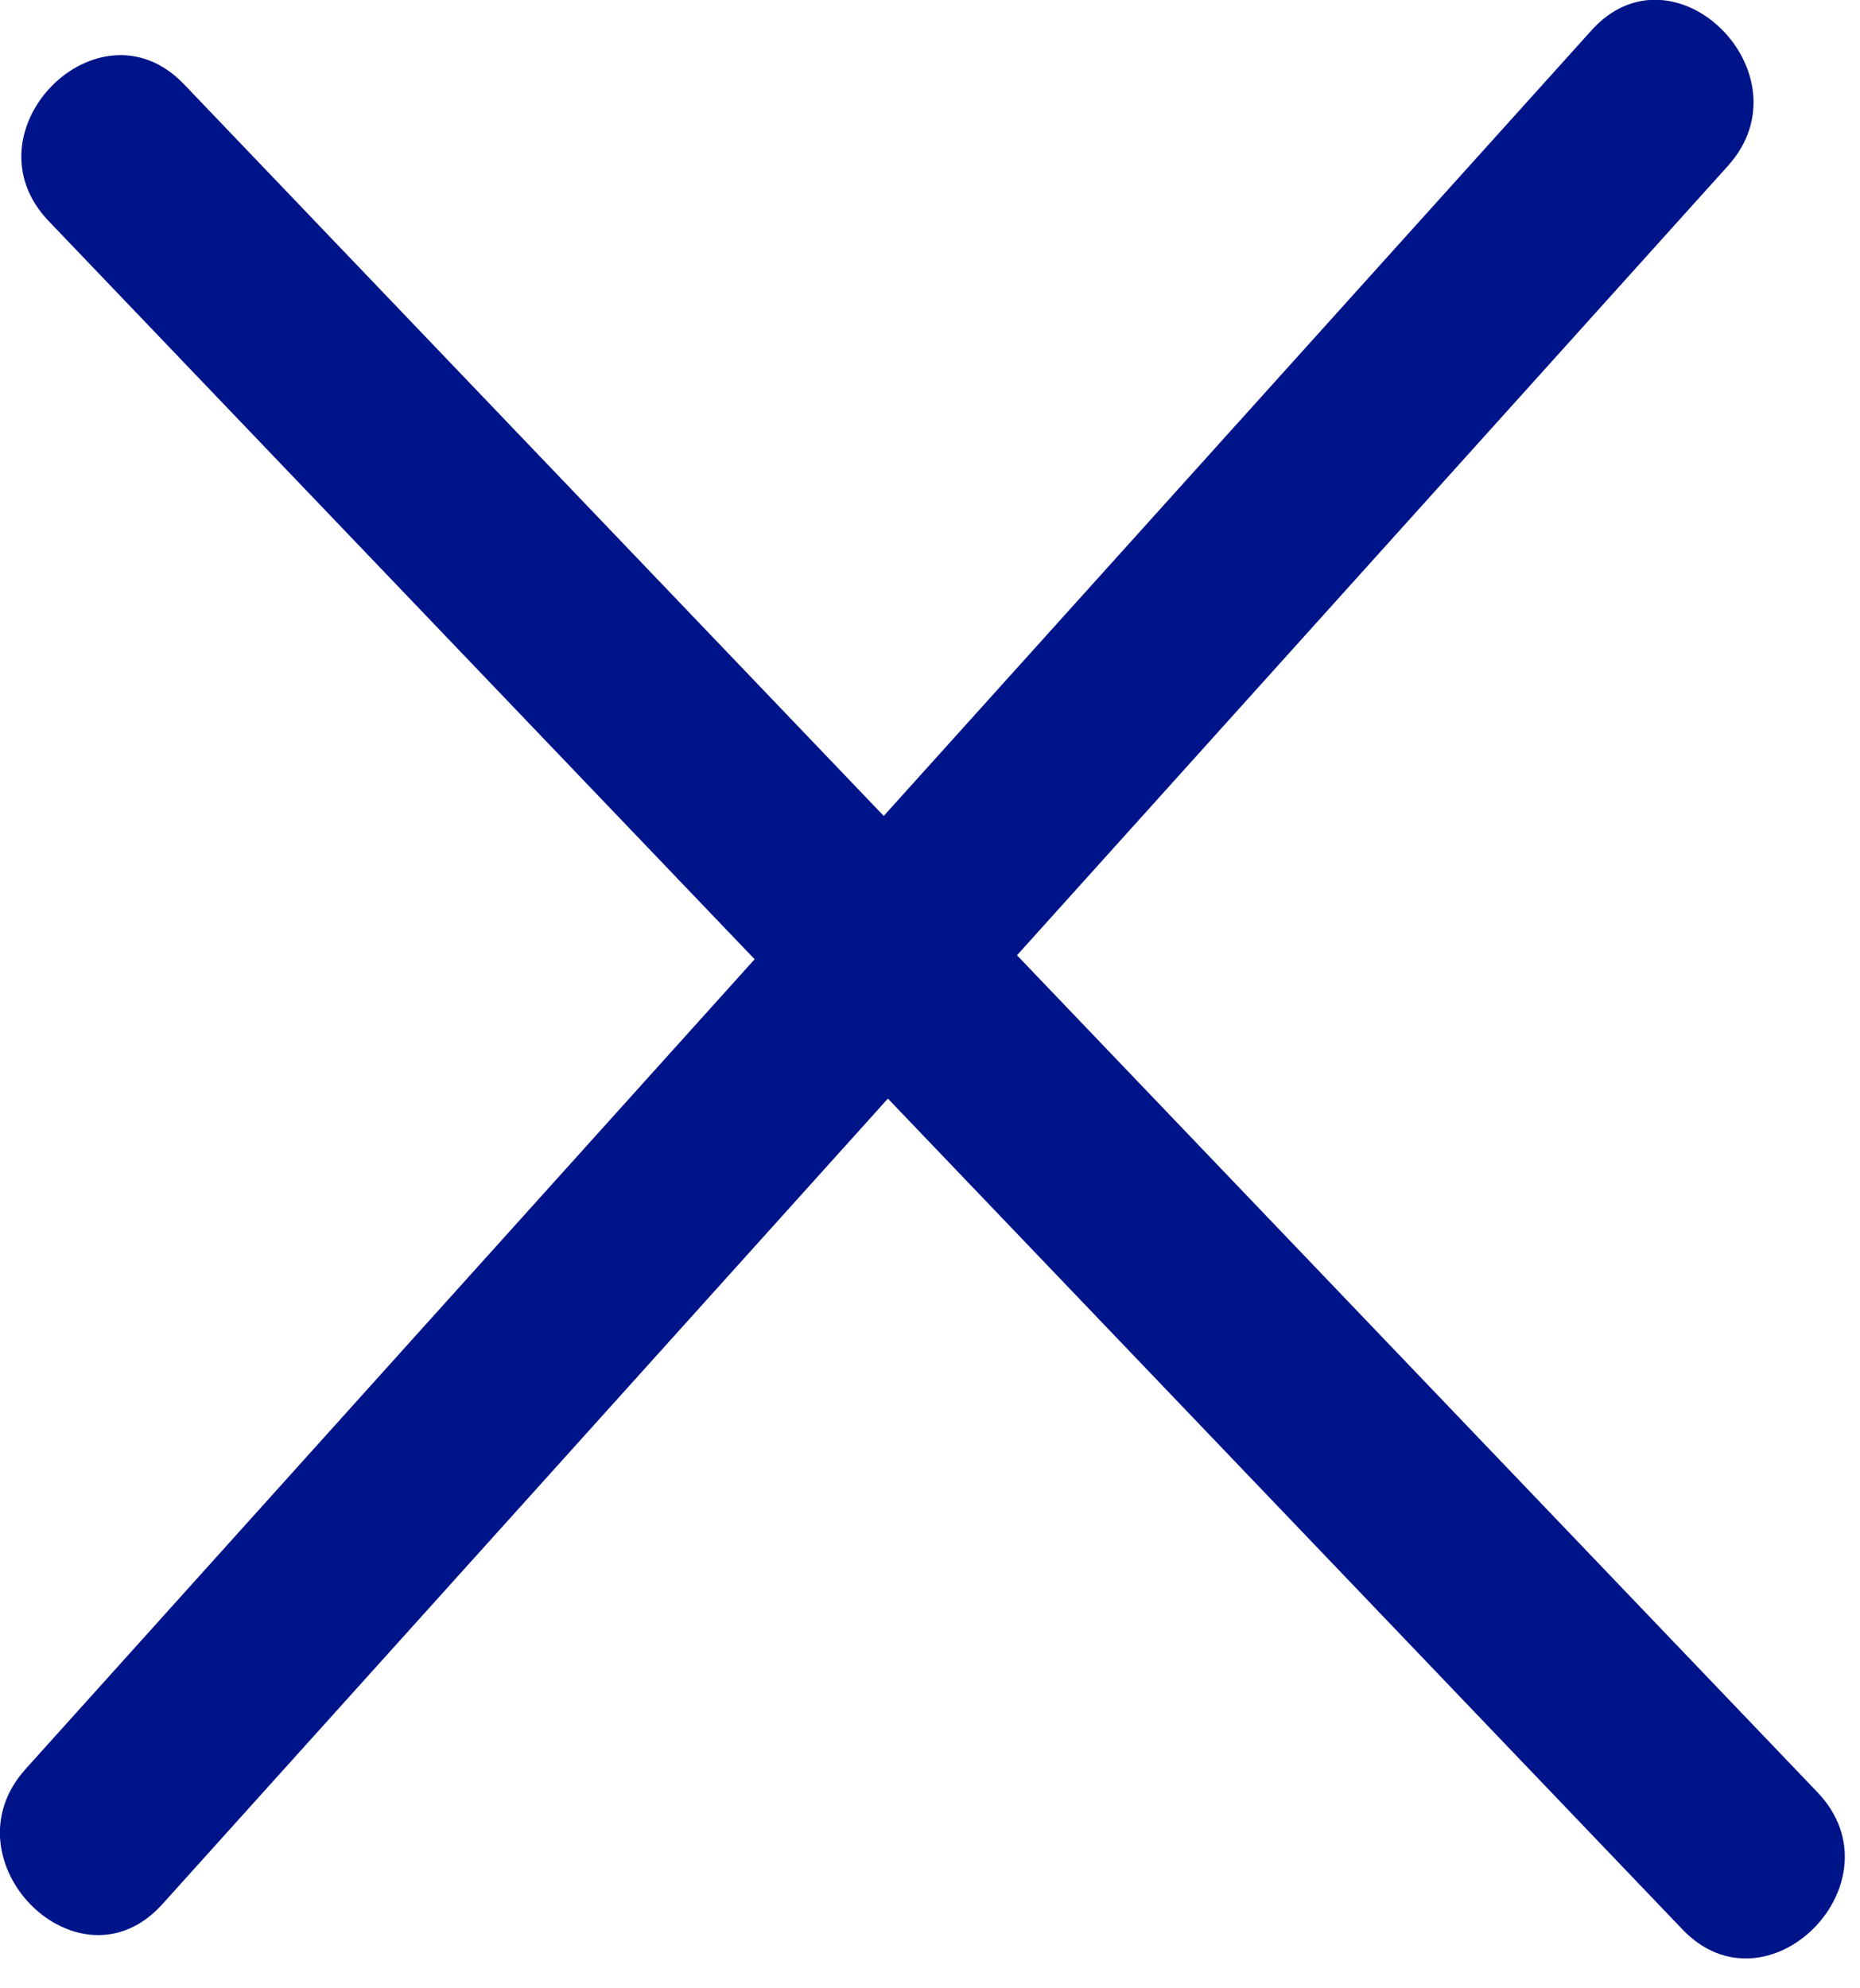
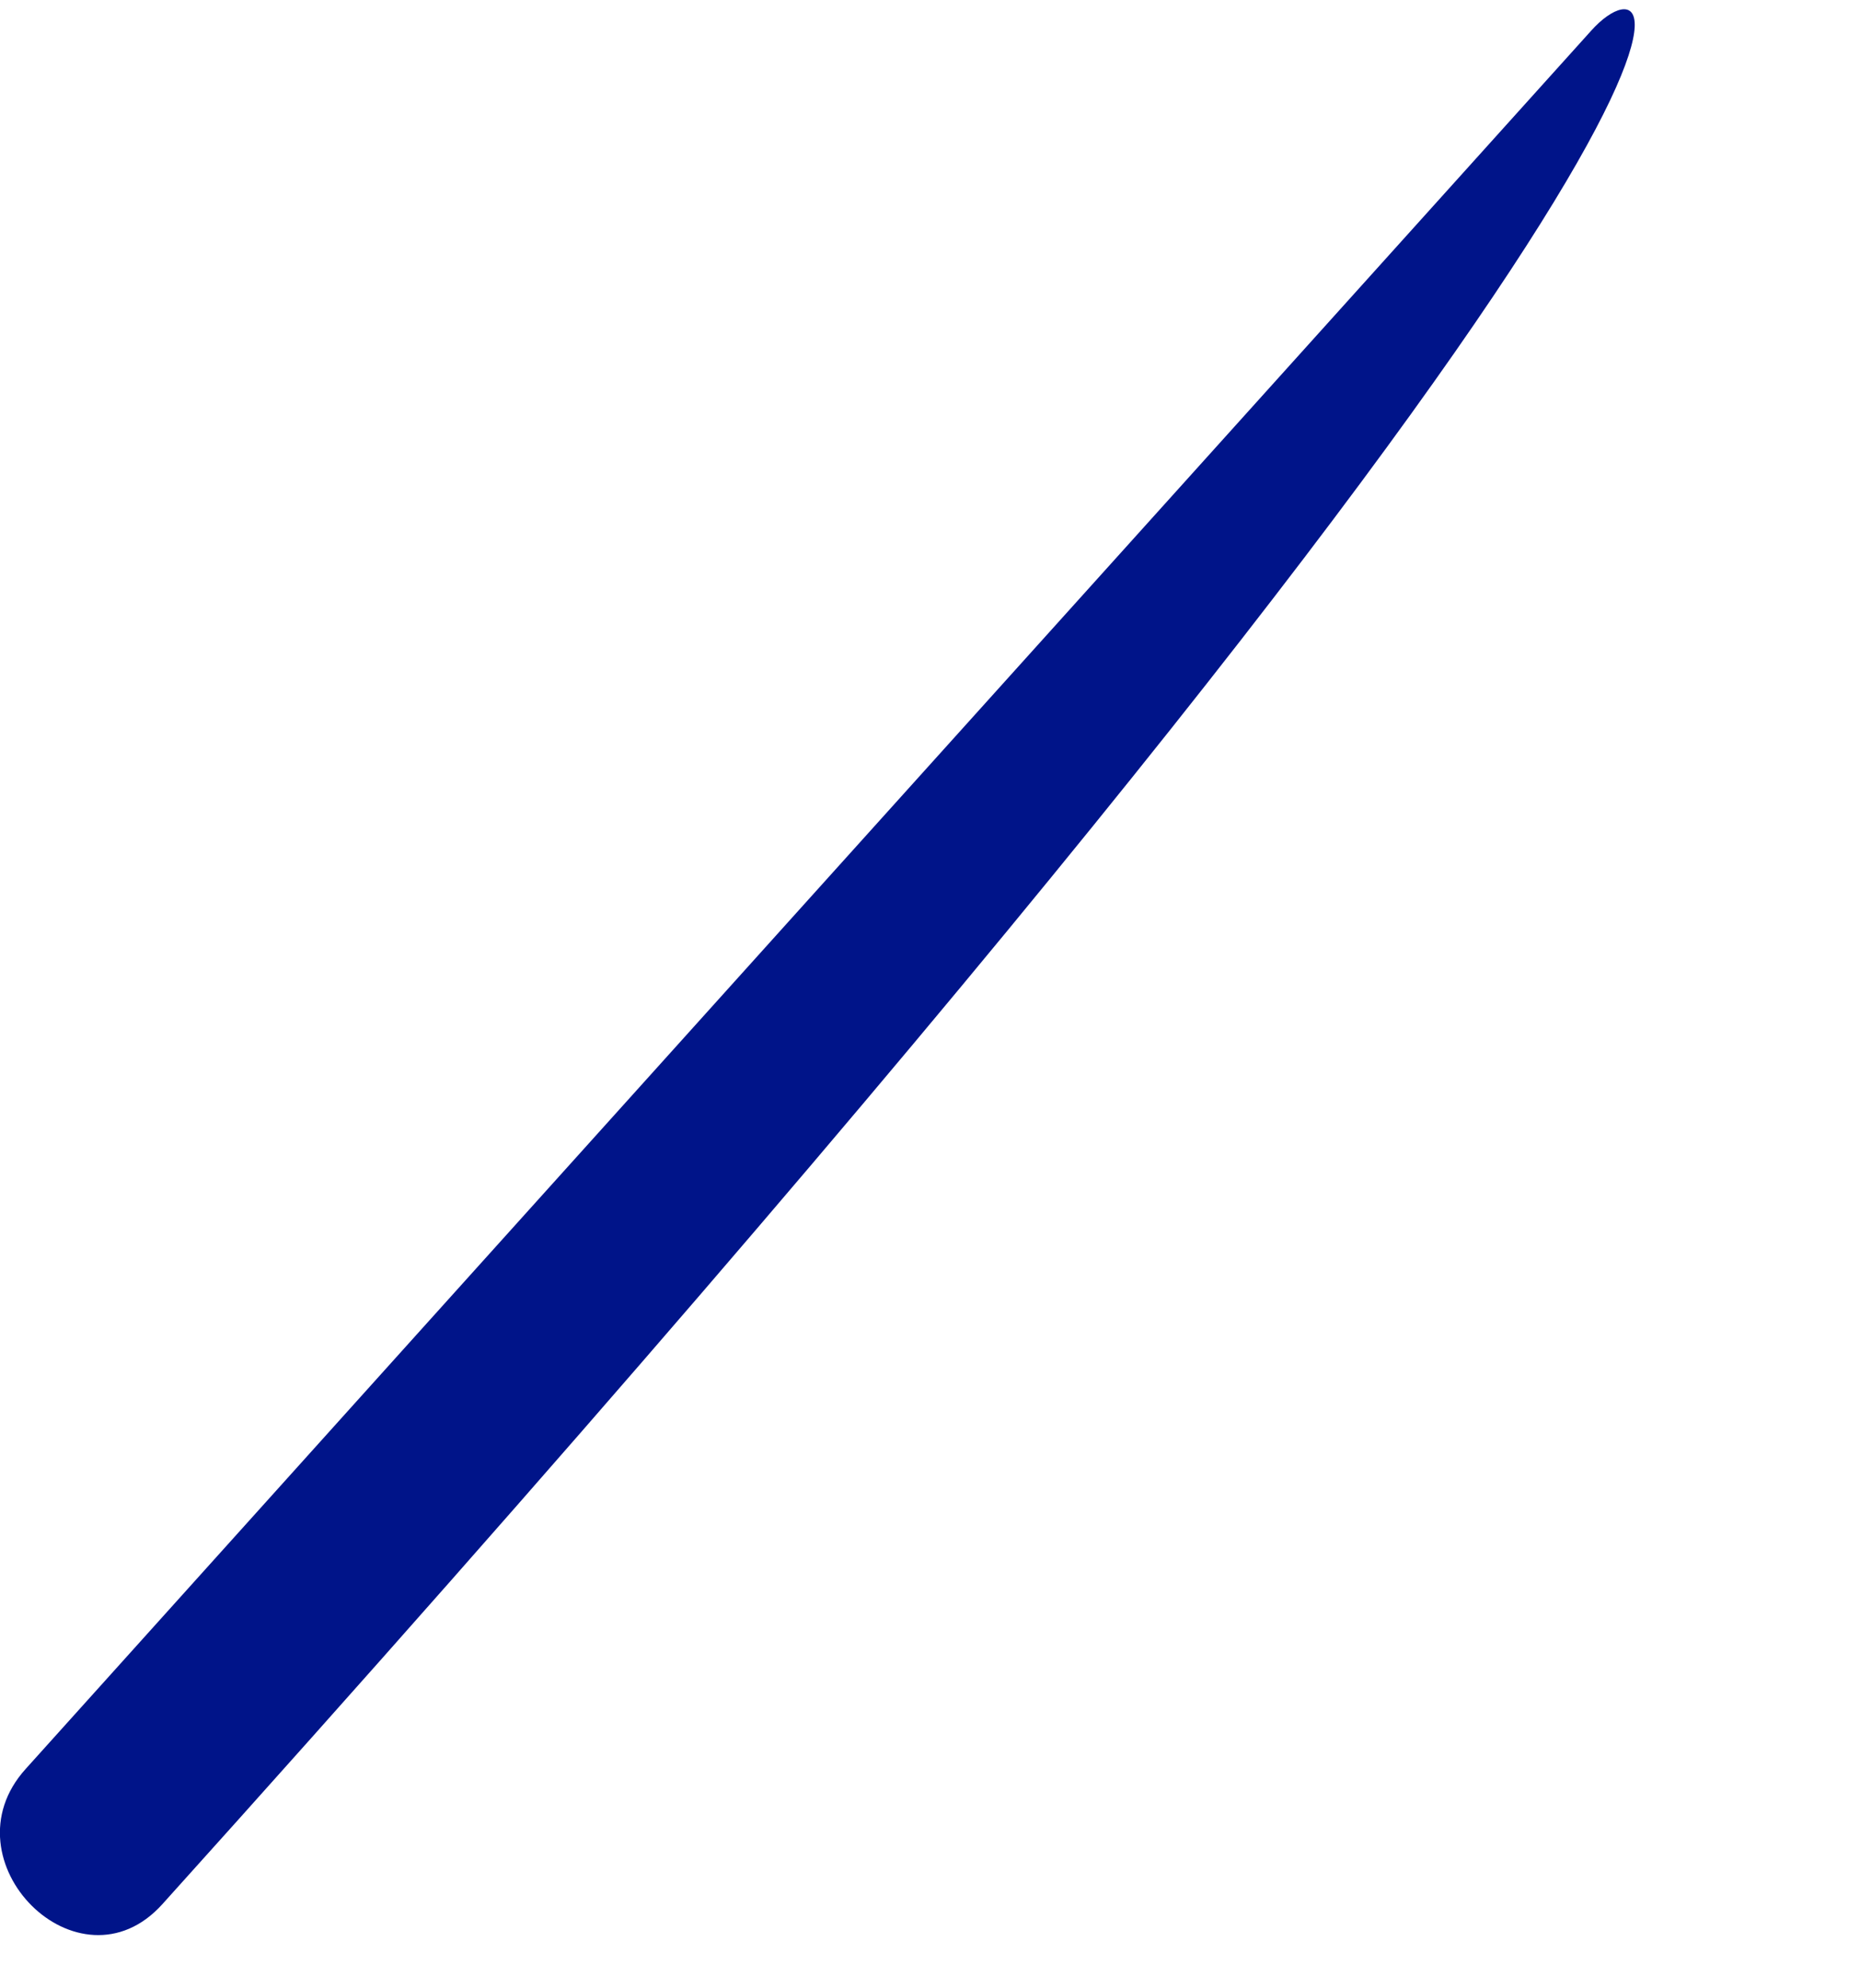
<svg xmlns="http://www.w3.org/2000/svg" width="100%" height="100%" viewBox="0 0 29 31" version="1.1" xml:space="preserve" style="fill-rule:evenodd;clip-rule:evenodd;stroke-linejoin:round;stroke-miterlimit:1.414;">
  <g transform="matrix(1,0,0,1,-7889.29,-1829.76)">
    <g transform="matrix(1,0,0,1,6750,1800)">
-       <path d="M1164.1,30.237C1155.96,39.271 1147.82,48.305 1139.69,57.34C1138.4,58.769 1140.52,60.89 1141.82,59.45C1149.96,50.416 1158.09,41.382 1166.23,32.347C1167.52,30.918 1165.39,28.797 1164.1,30.237" style="fill:rgb(0,20,137);fill-rule:nonzero;" />
+       <path d="M1164.1,30.237C1155.96,39.271 1147.82,48.305 1139.69,57.34C1138.4,58.769 1140.52,60.89 1141.82,59.45C1167.52,30.918 1165.39,28.797 1164.1,30.237" style="fill:rgb(0,20,137);fill-rule:nonzero;" />
    </g>
    <g transform="matrix(1,0,0,1,6750,1800)">
-       <path d="M1140.05,33.208C1148.54,42.085 1157.03,50.963 1165.52,59.84C1166.85,61.235 1168.96,59.104 1167.63,57.707C1159.14,48.829 1150.65,39.952 1142.16,31.075C1140.83,29.679 1138.71,31.811 1140.05,33.208" style="fill:rgb(0,20,137);fill-rule:nonzero;" />
-     </g>
+       </g>
  </g>
</svg>